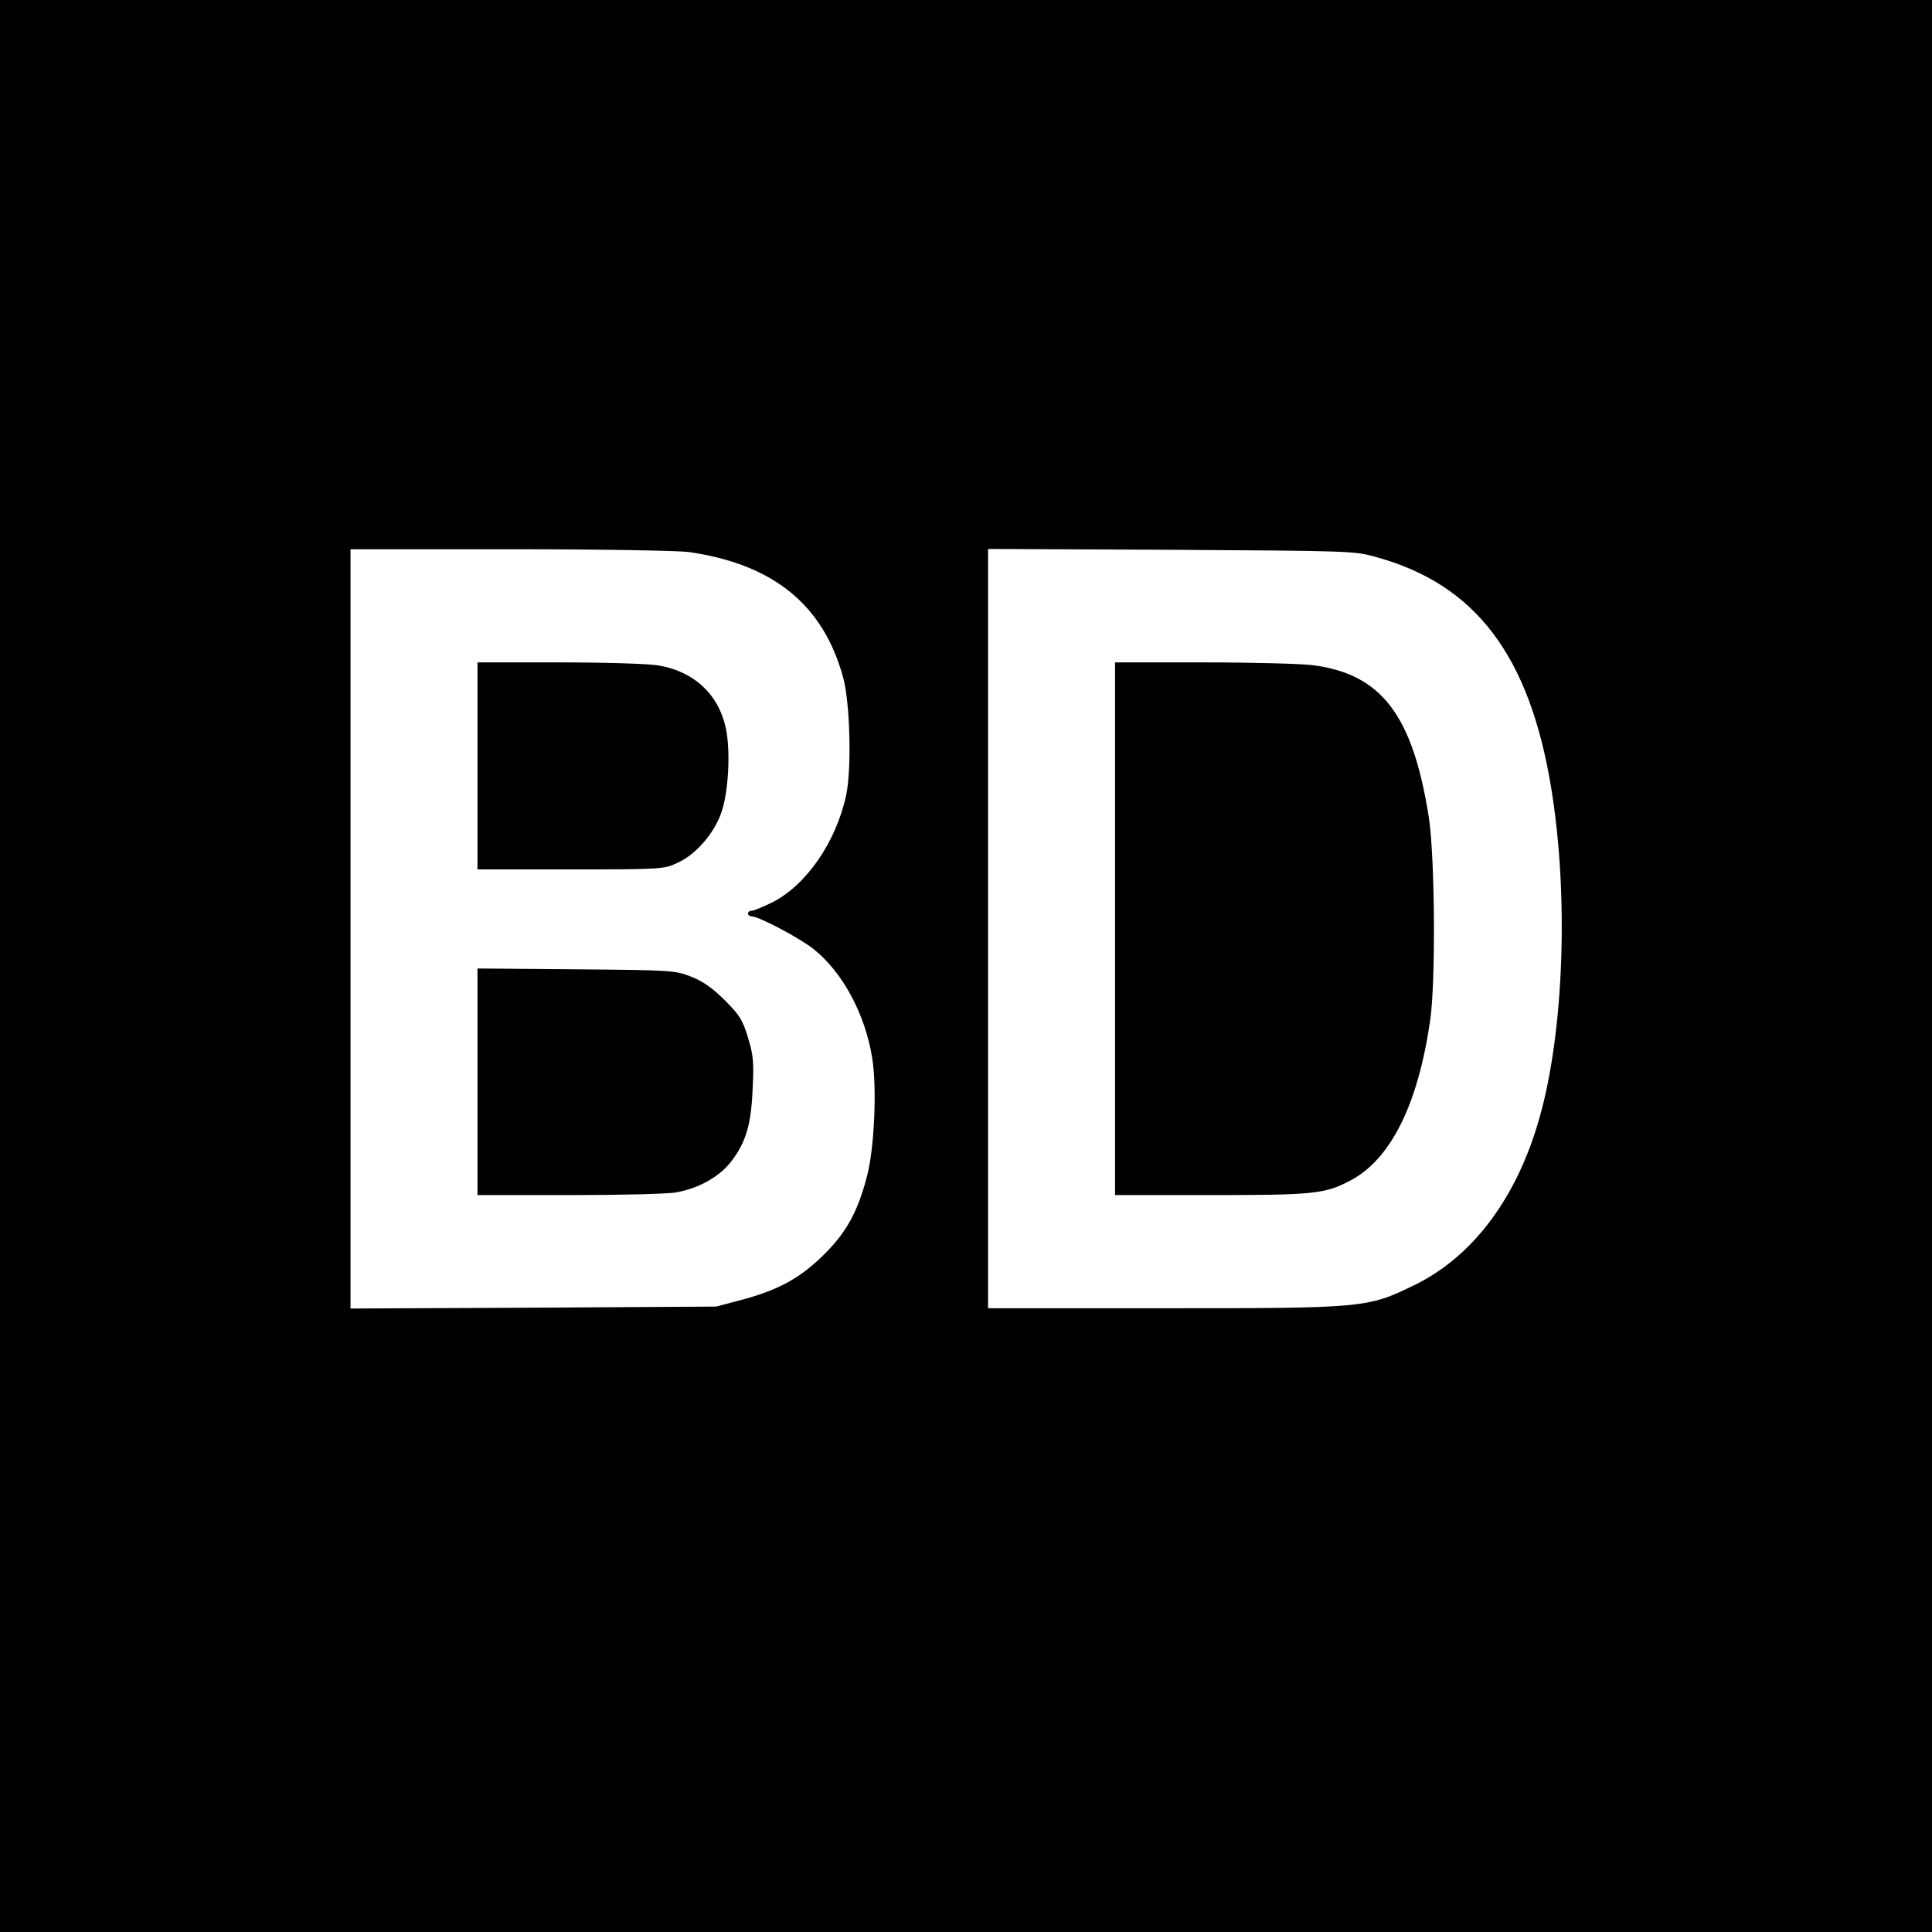
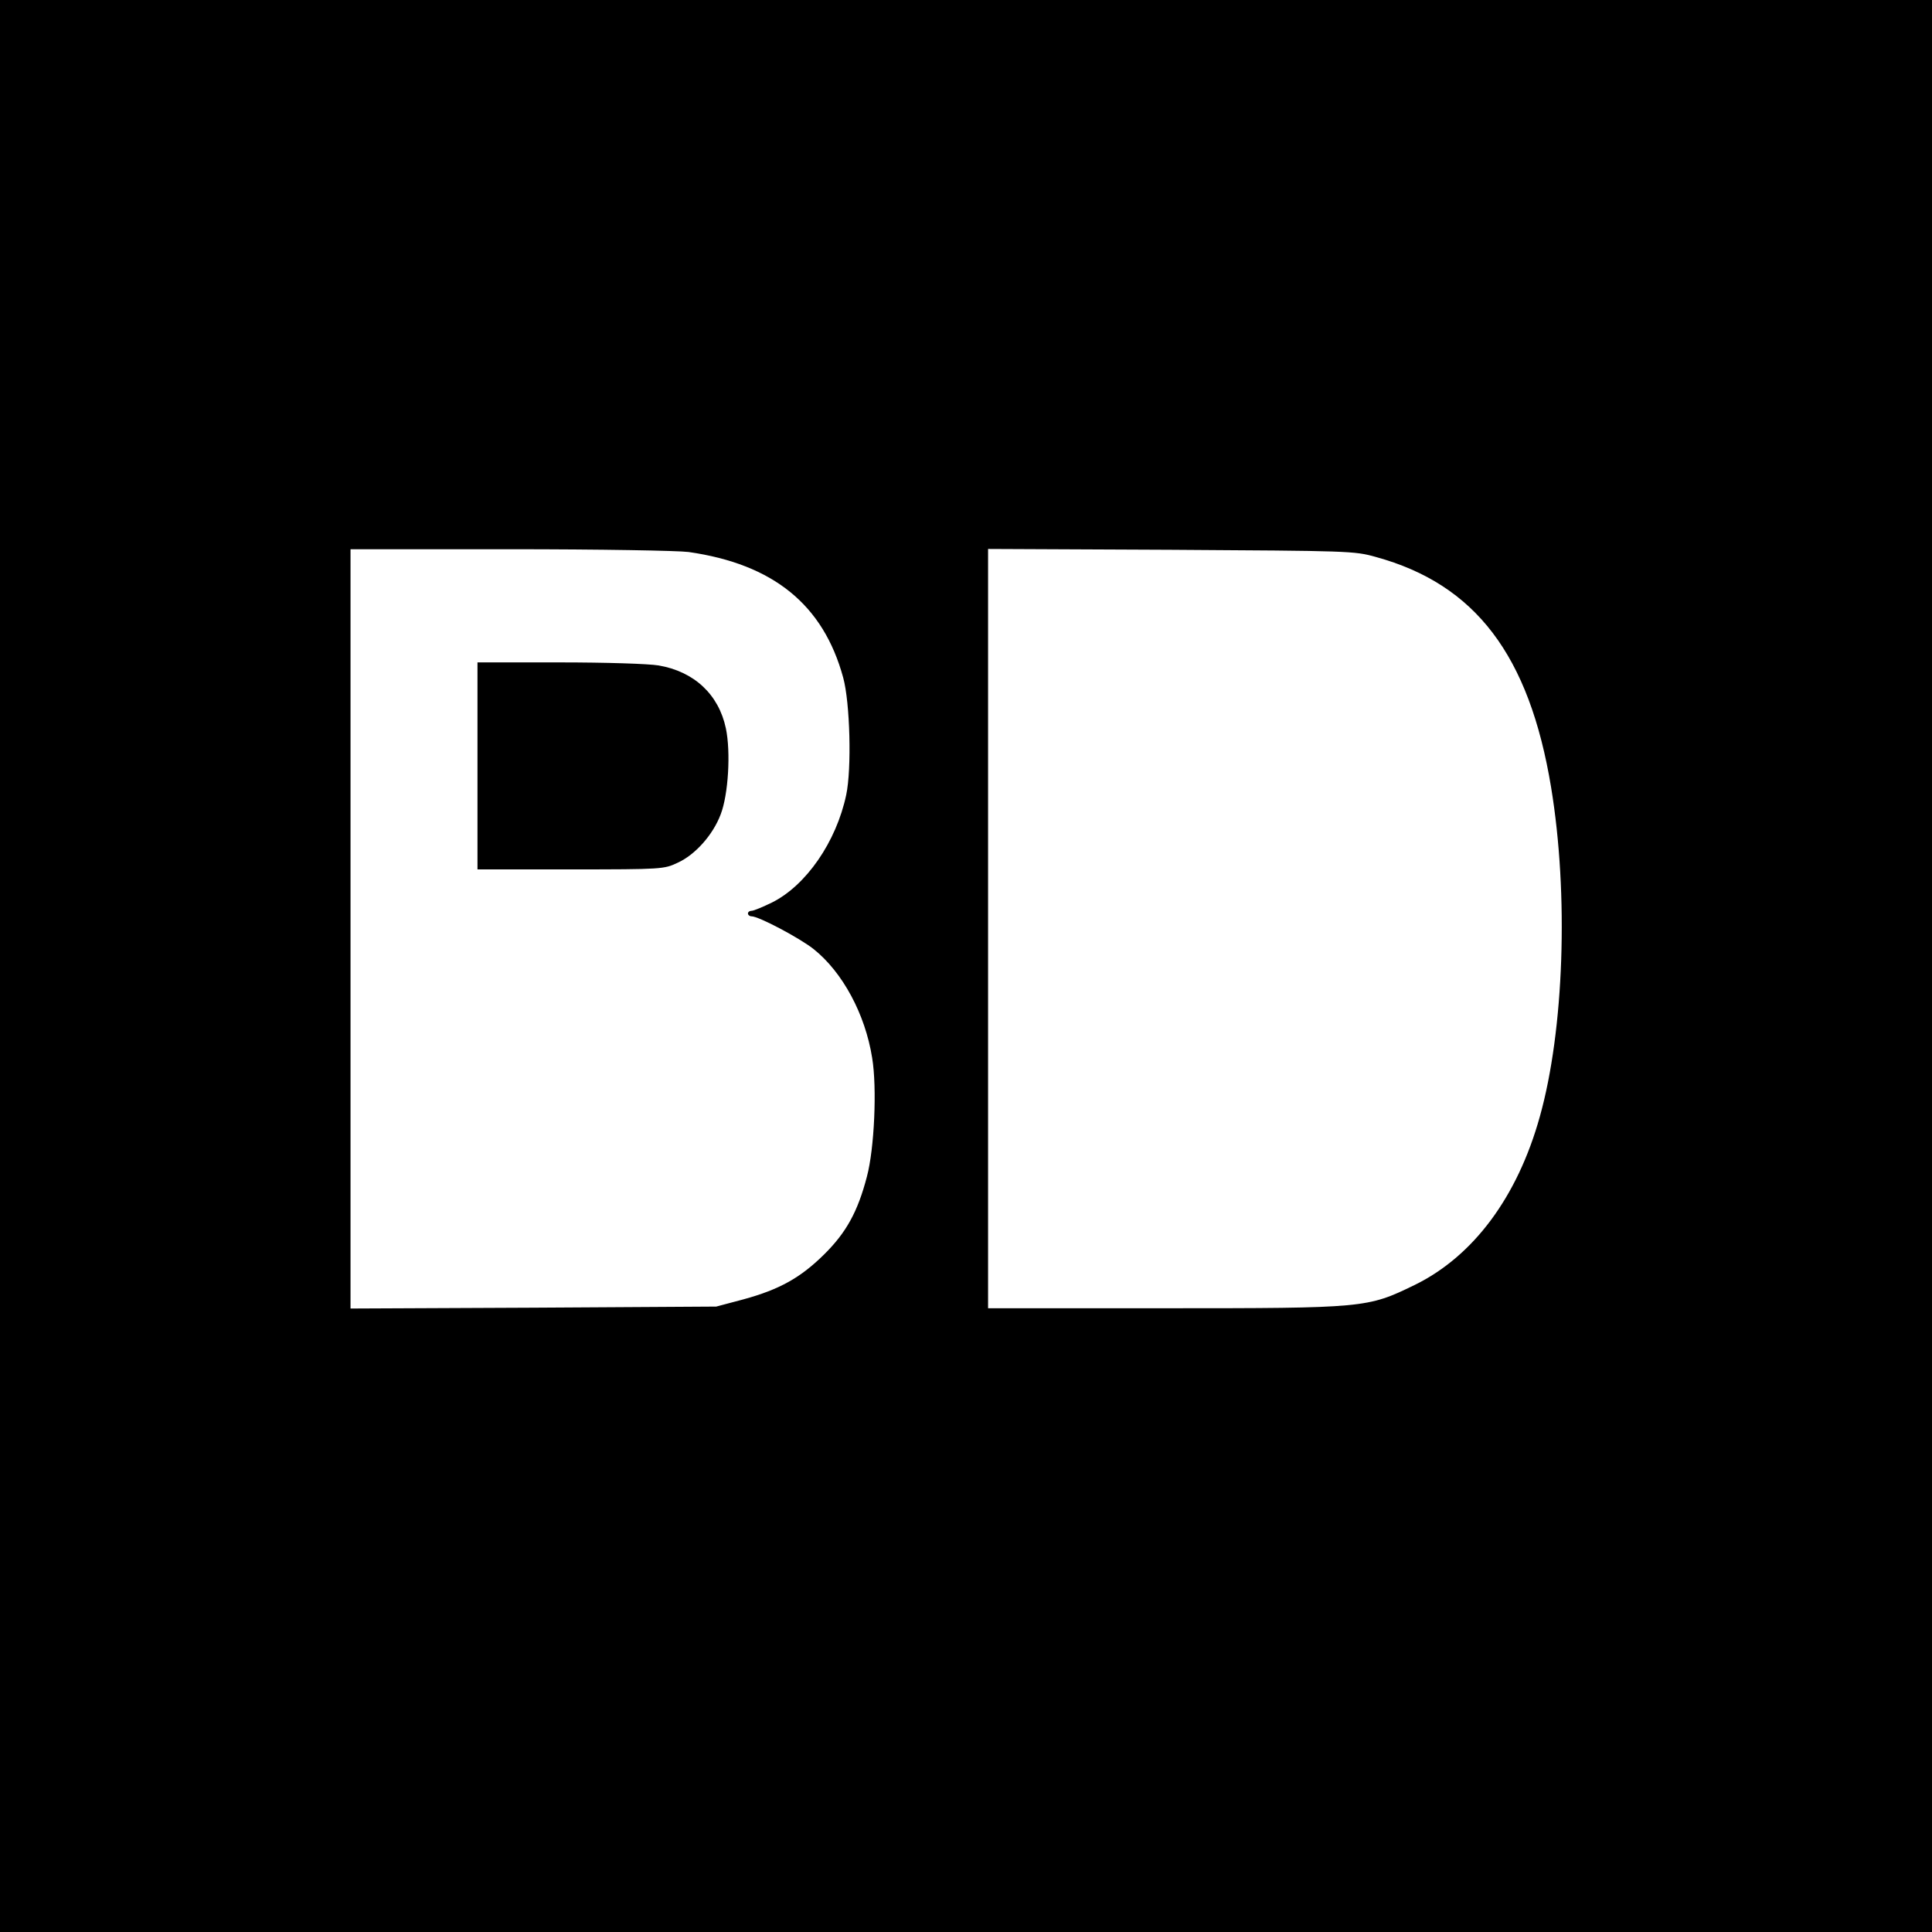
<svg xmlns="http://www.w3.org/2000/svg" version="1.0" width="700pt" height="700pt" viewBox="0 0 700 700" preserveAspectRatio="xMidYMid meet">
  <g transform="translate(0,700) scale(0.1,-0.1)" fill="#000000" stroke="none">
    <path d="M0 3500 l0 -3500 3500 0 3500 0 0 3500 0 3500 -3500 0 -3500 0 0 -3500z m2495 1500 c307 -44 488 -191 560 -455 25 -91 31 -331 11 -425 -36 -170 -145 -328 -269 -390 -33 -16 -66 -30 -74 -30 -7 0 -13 -4 -13 -10 0 -5 6 -10 13 -10 26 0 173 -78 224 -118 106 -84 188 -237 213 -395 18 -108 8 -329 -19 -430 -33 -127 -75 -203 -155 -282 -85 -84 -161 -127 -293 -163 l-98 -26 -662 -4 -663 -3 0 1376 0 1375 578 0 c330 0 607 -5 647 -10z m2490 -18 c361 -99 556 -356 635 -835 64 -388 47 -880 -41 -1193 -81 -291 -241 -506 -454 -610 -171 -83 -178 -84 -907 -84 l-638 0 0 1376 0 1375 663 -3 c646 -4 664 -4 742 -26z" />
    <path d="M1730 4225 l0 -375 338 0 c333 0 338 1 387 24 64 29 128 101 156 175 28 72 37 226 19 312 -26 123 -115 206 -244 228 -36 6 -189 11 -359 11 l-297 0 0 -375z" />
-     <path d="M1730 3081 l0 -411 334 0 c183 0 358 4 387 10 83 15 158 58 200 114 52 69 71 132 76 263 5 95 2 122 -17 184 -19 63 -30 81 -83 134 -44 44 -79 69 -122 86 -59 23 -68 24 -417 27 l-358 3 0 -410z" />
-     <path d="M4040 3635 l0 -965 345 0 c375 0 416 4 508 53 146 77 245 275 289 582 20 138 17 590 -5 733 -58 370 -171 520 -421 552 -39 5 -216 10 -393 10 l-323 0 0 -965z" />
  </g>
</svg>